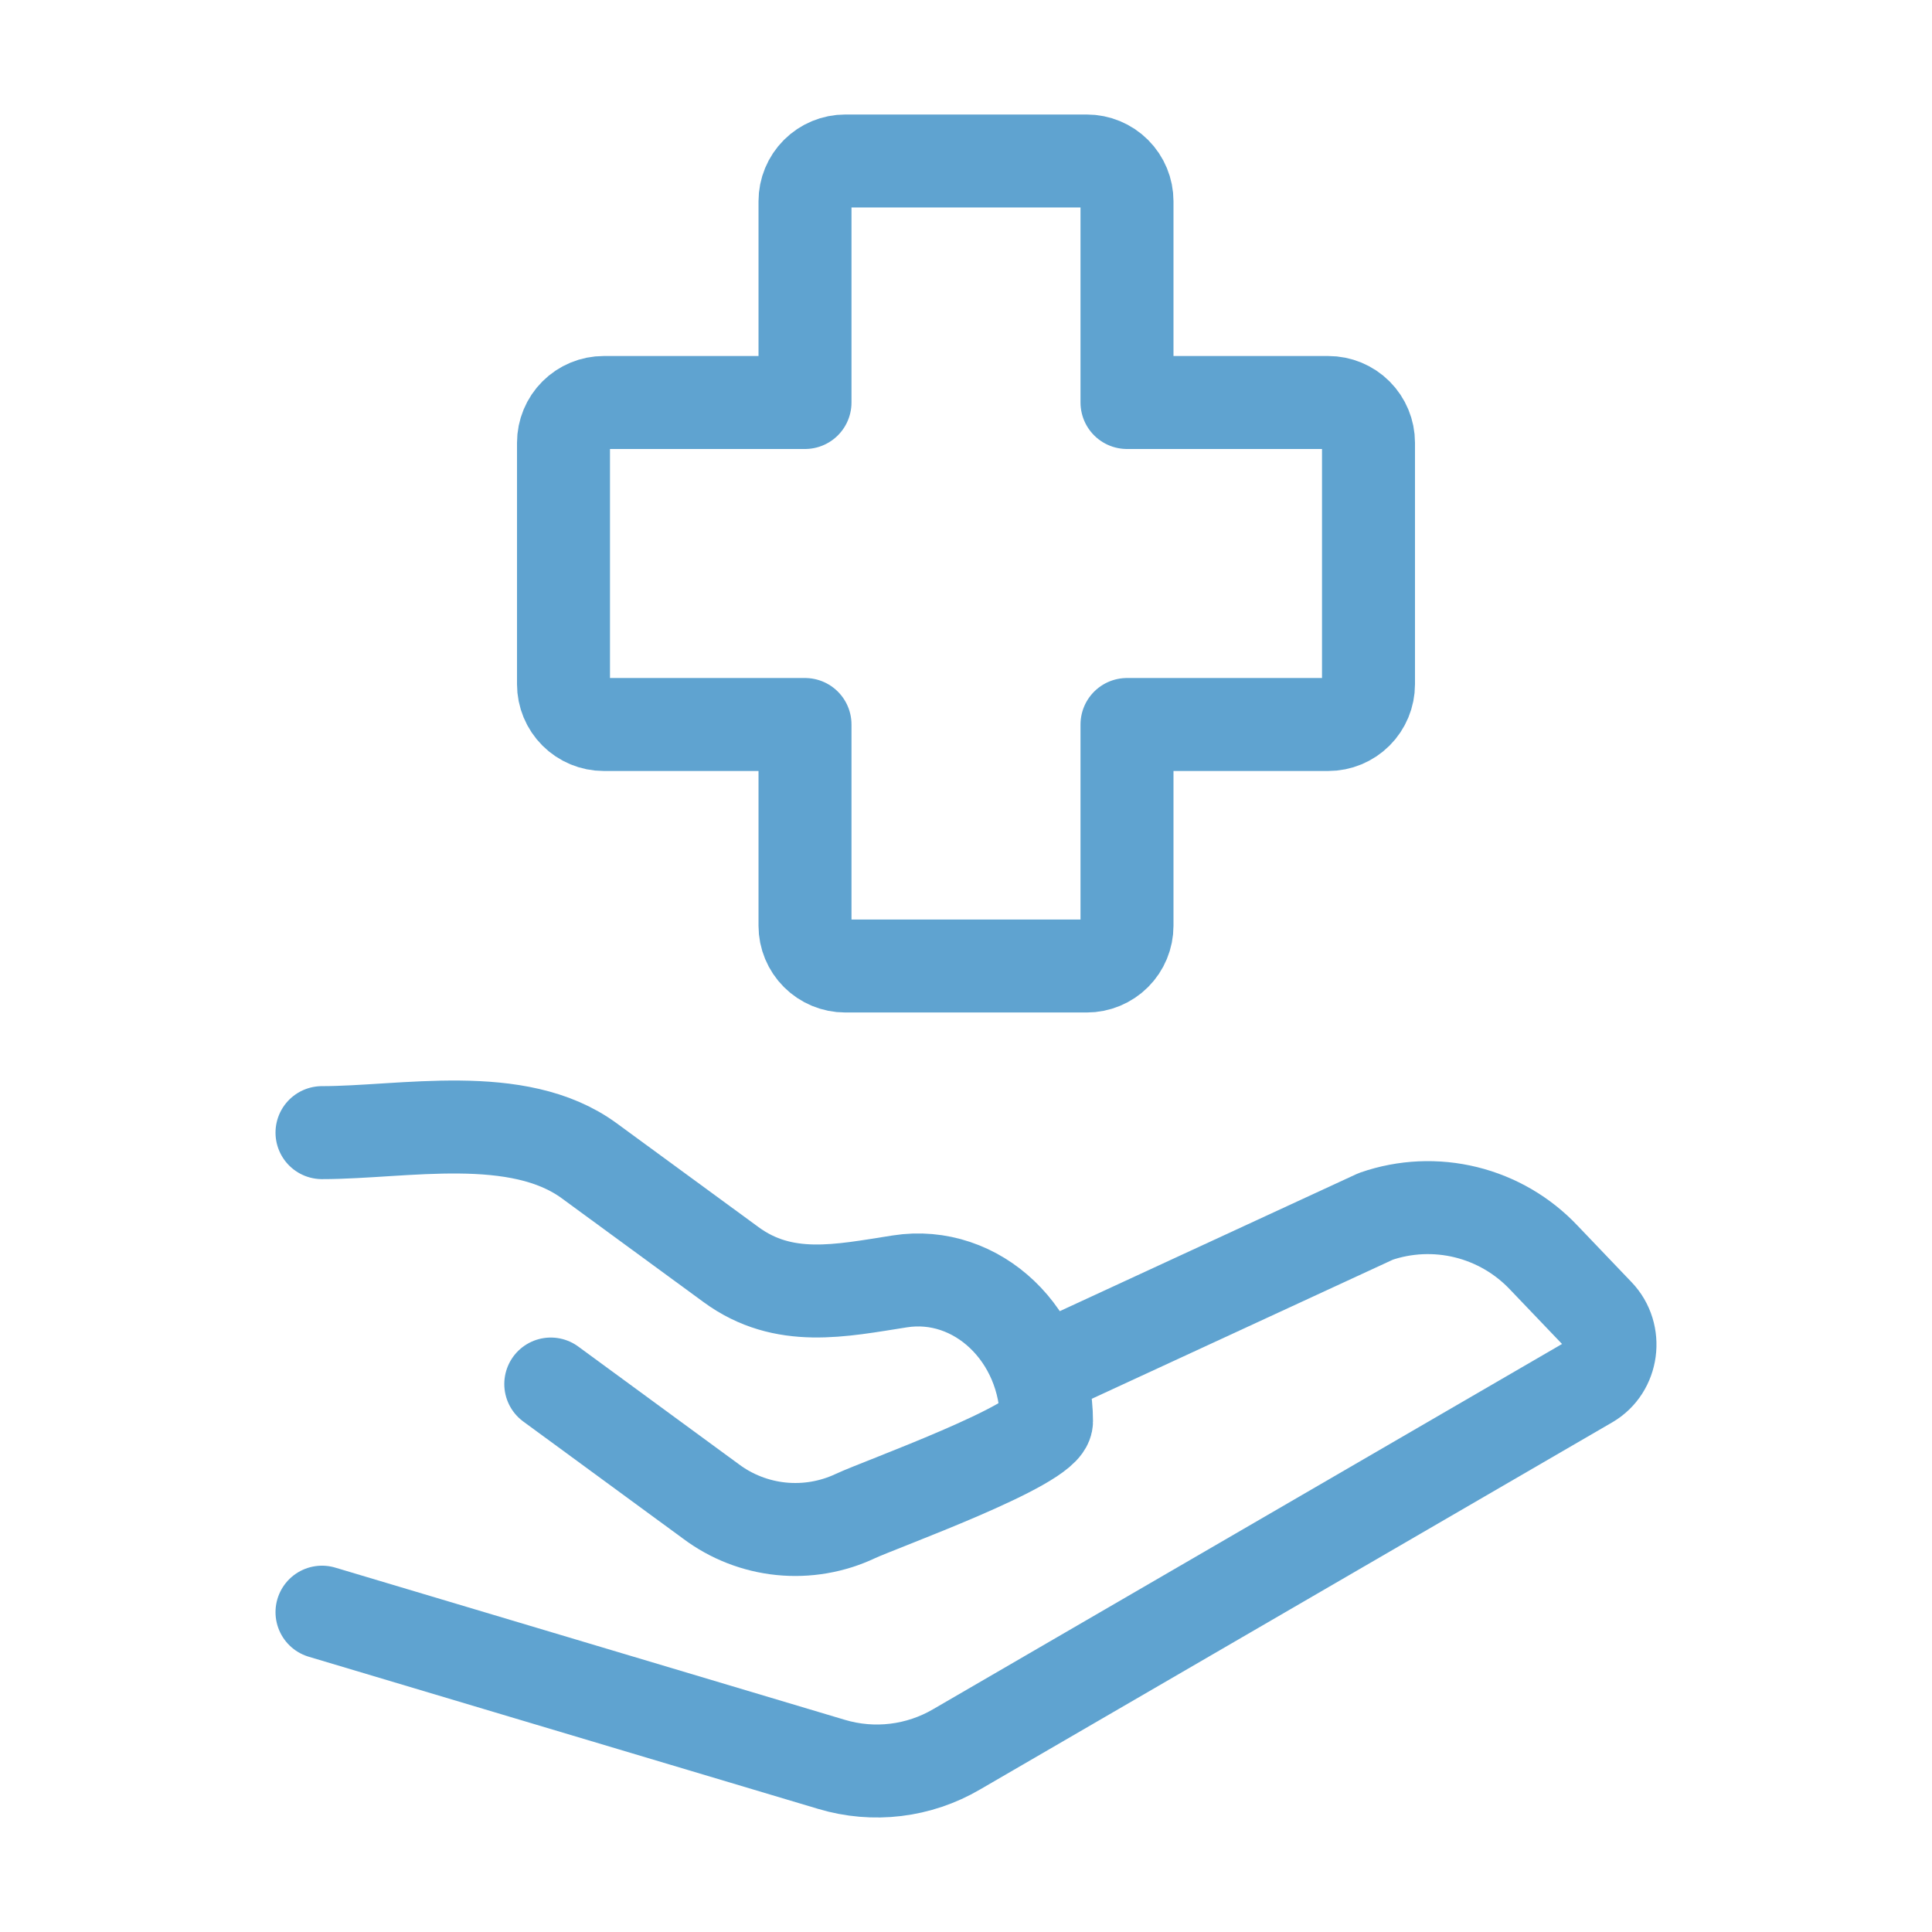
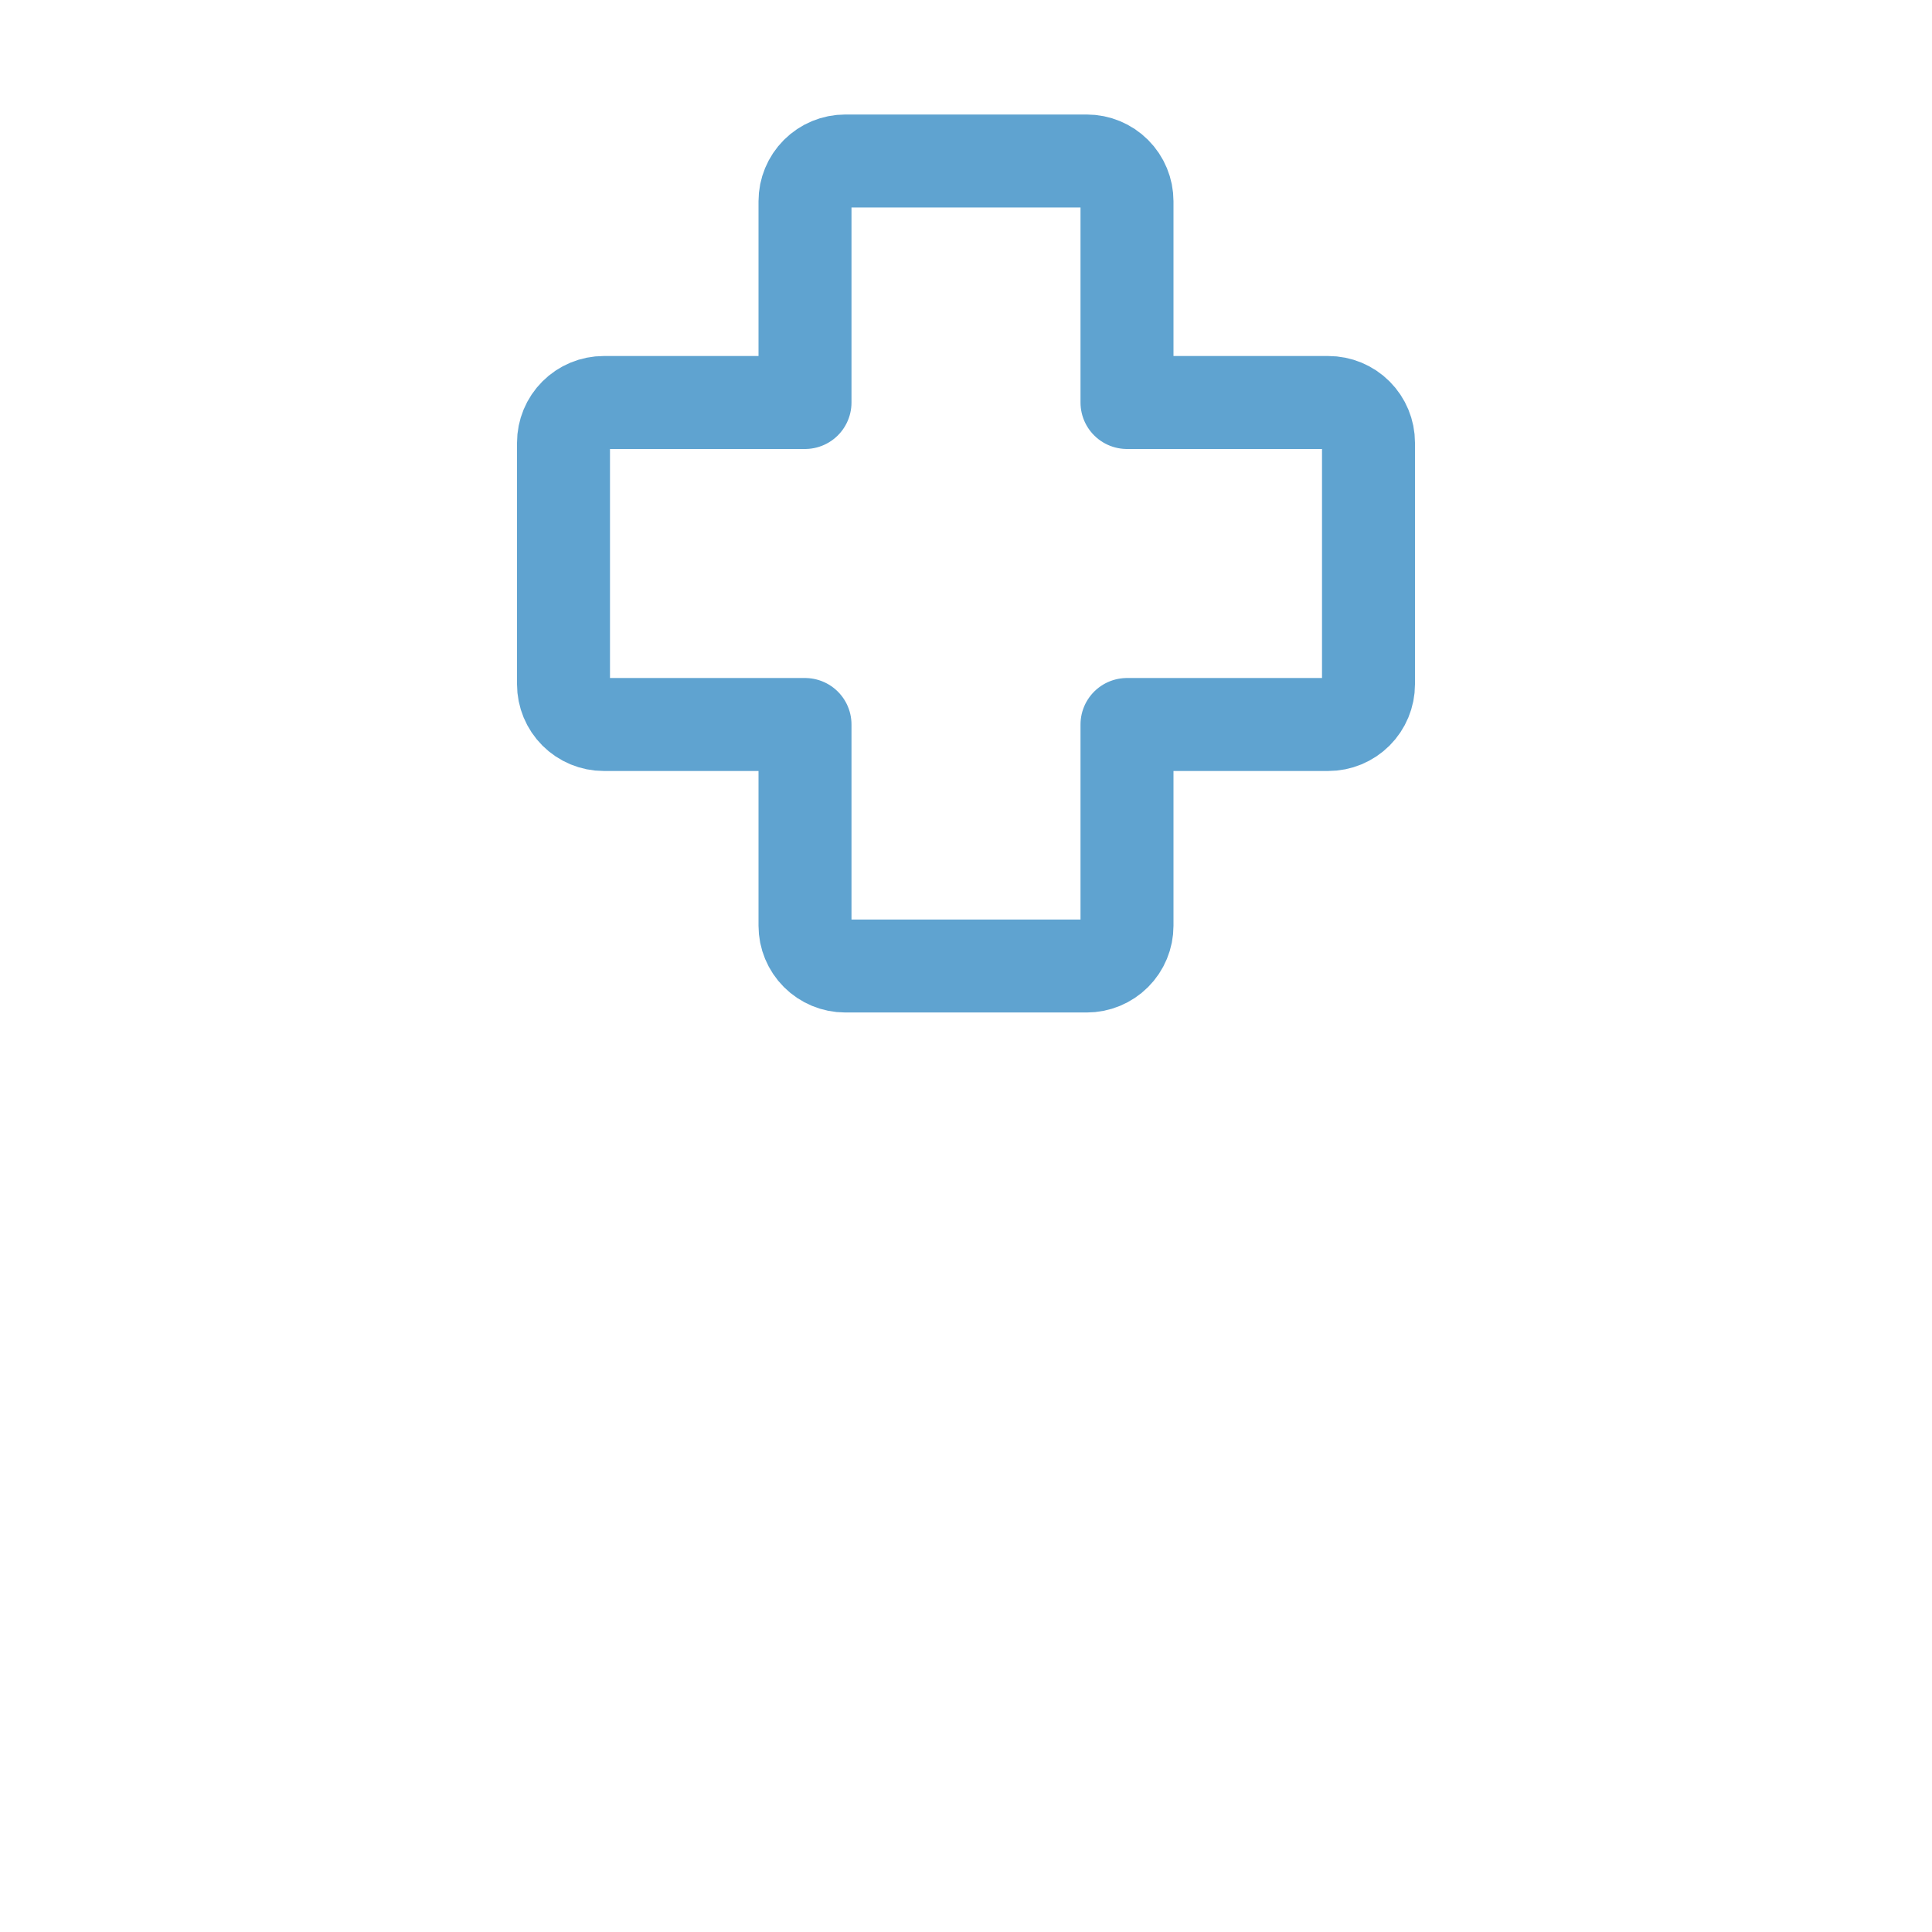
<svg xmlns="http://www.w3.org/2000/svg" width="96" height="96" viewBox="0 0 96 96" fill="none">
-   <path d="M16 56.28C20.06 56.28 25.724 55.072 29.28 57.68L36.328 62.84C38.948 64.76 41.784 64.128 44.708 63.672C48.556 63.068 52 66.352 52 70.624C52 71.792 43.708 74.764 42.512 75.328C41.36 75.872 40.082 76.092 38.815 75.964C37.547 75.836 36.339 75.364 35.32 74.6L27.368 68.772" stroke="#5FA3D0" stroke-width="4.62" stroke-linecap="round" stroke-linejoin="round" />
-   <path d="M52 68L68.364 60.44C69.807 59.941 71.364 59.871 72.846 60.236C74.329 60.602 75.674 61.388 76.72 62.5L79.4 65.304C80.36 66.304 80.136 67.992 78.948 68.68L47.532 86.924C46.604 87.468 45.574 87.815 44.506 87.944C43.438 88.073 42.355 87.98 41.324 87.672L16 80.108" stroke="#5FA3D0" stroke-width="4.62" stroke-linecap="round" stroke-linejoin="round" />
  <path d="M56 10C56 9.47 55.789 8.961 55.414 8.586C55.039 8.211 54.53 8 54 8H42C41.47 8 40.961 8.211 40.586 8.586C40.211 8.961 40 9.47 40 10V20H30C29.47 20 28.961 20.211 28.586 20.586C28.211 20.961 28 21.47 28 22V34C28 34.53 28.211 35.039 28.586 35.414C28.961 35.789 29.47 36 30 36H40V46C40 46.53 40.211 47.039 40.586 47.414C40.961 47.789 41.47 48 42 48H54C54.53 48 55.039 47.789 55.414 47.414C55.789 47.039 56 46.53 56 46V36H66C66.53 36 67.039 35.789 67.414 35.414C67.789 35.039 68 34.53 68 34V22C68 21.47 67.789 20.961 67.414 20.586C67.039 20.211 66.53 20 66 20H56V10Z" stroke="#5FA3D0" stroke-width="4.62" stroke-linecap="round" stroke-linejoin="round" />
</svg>